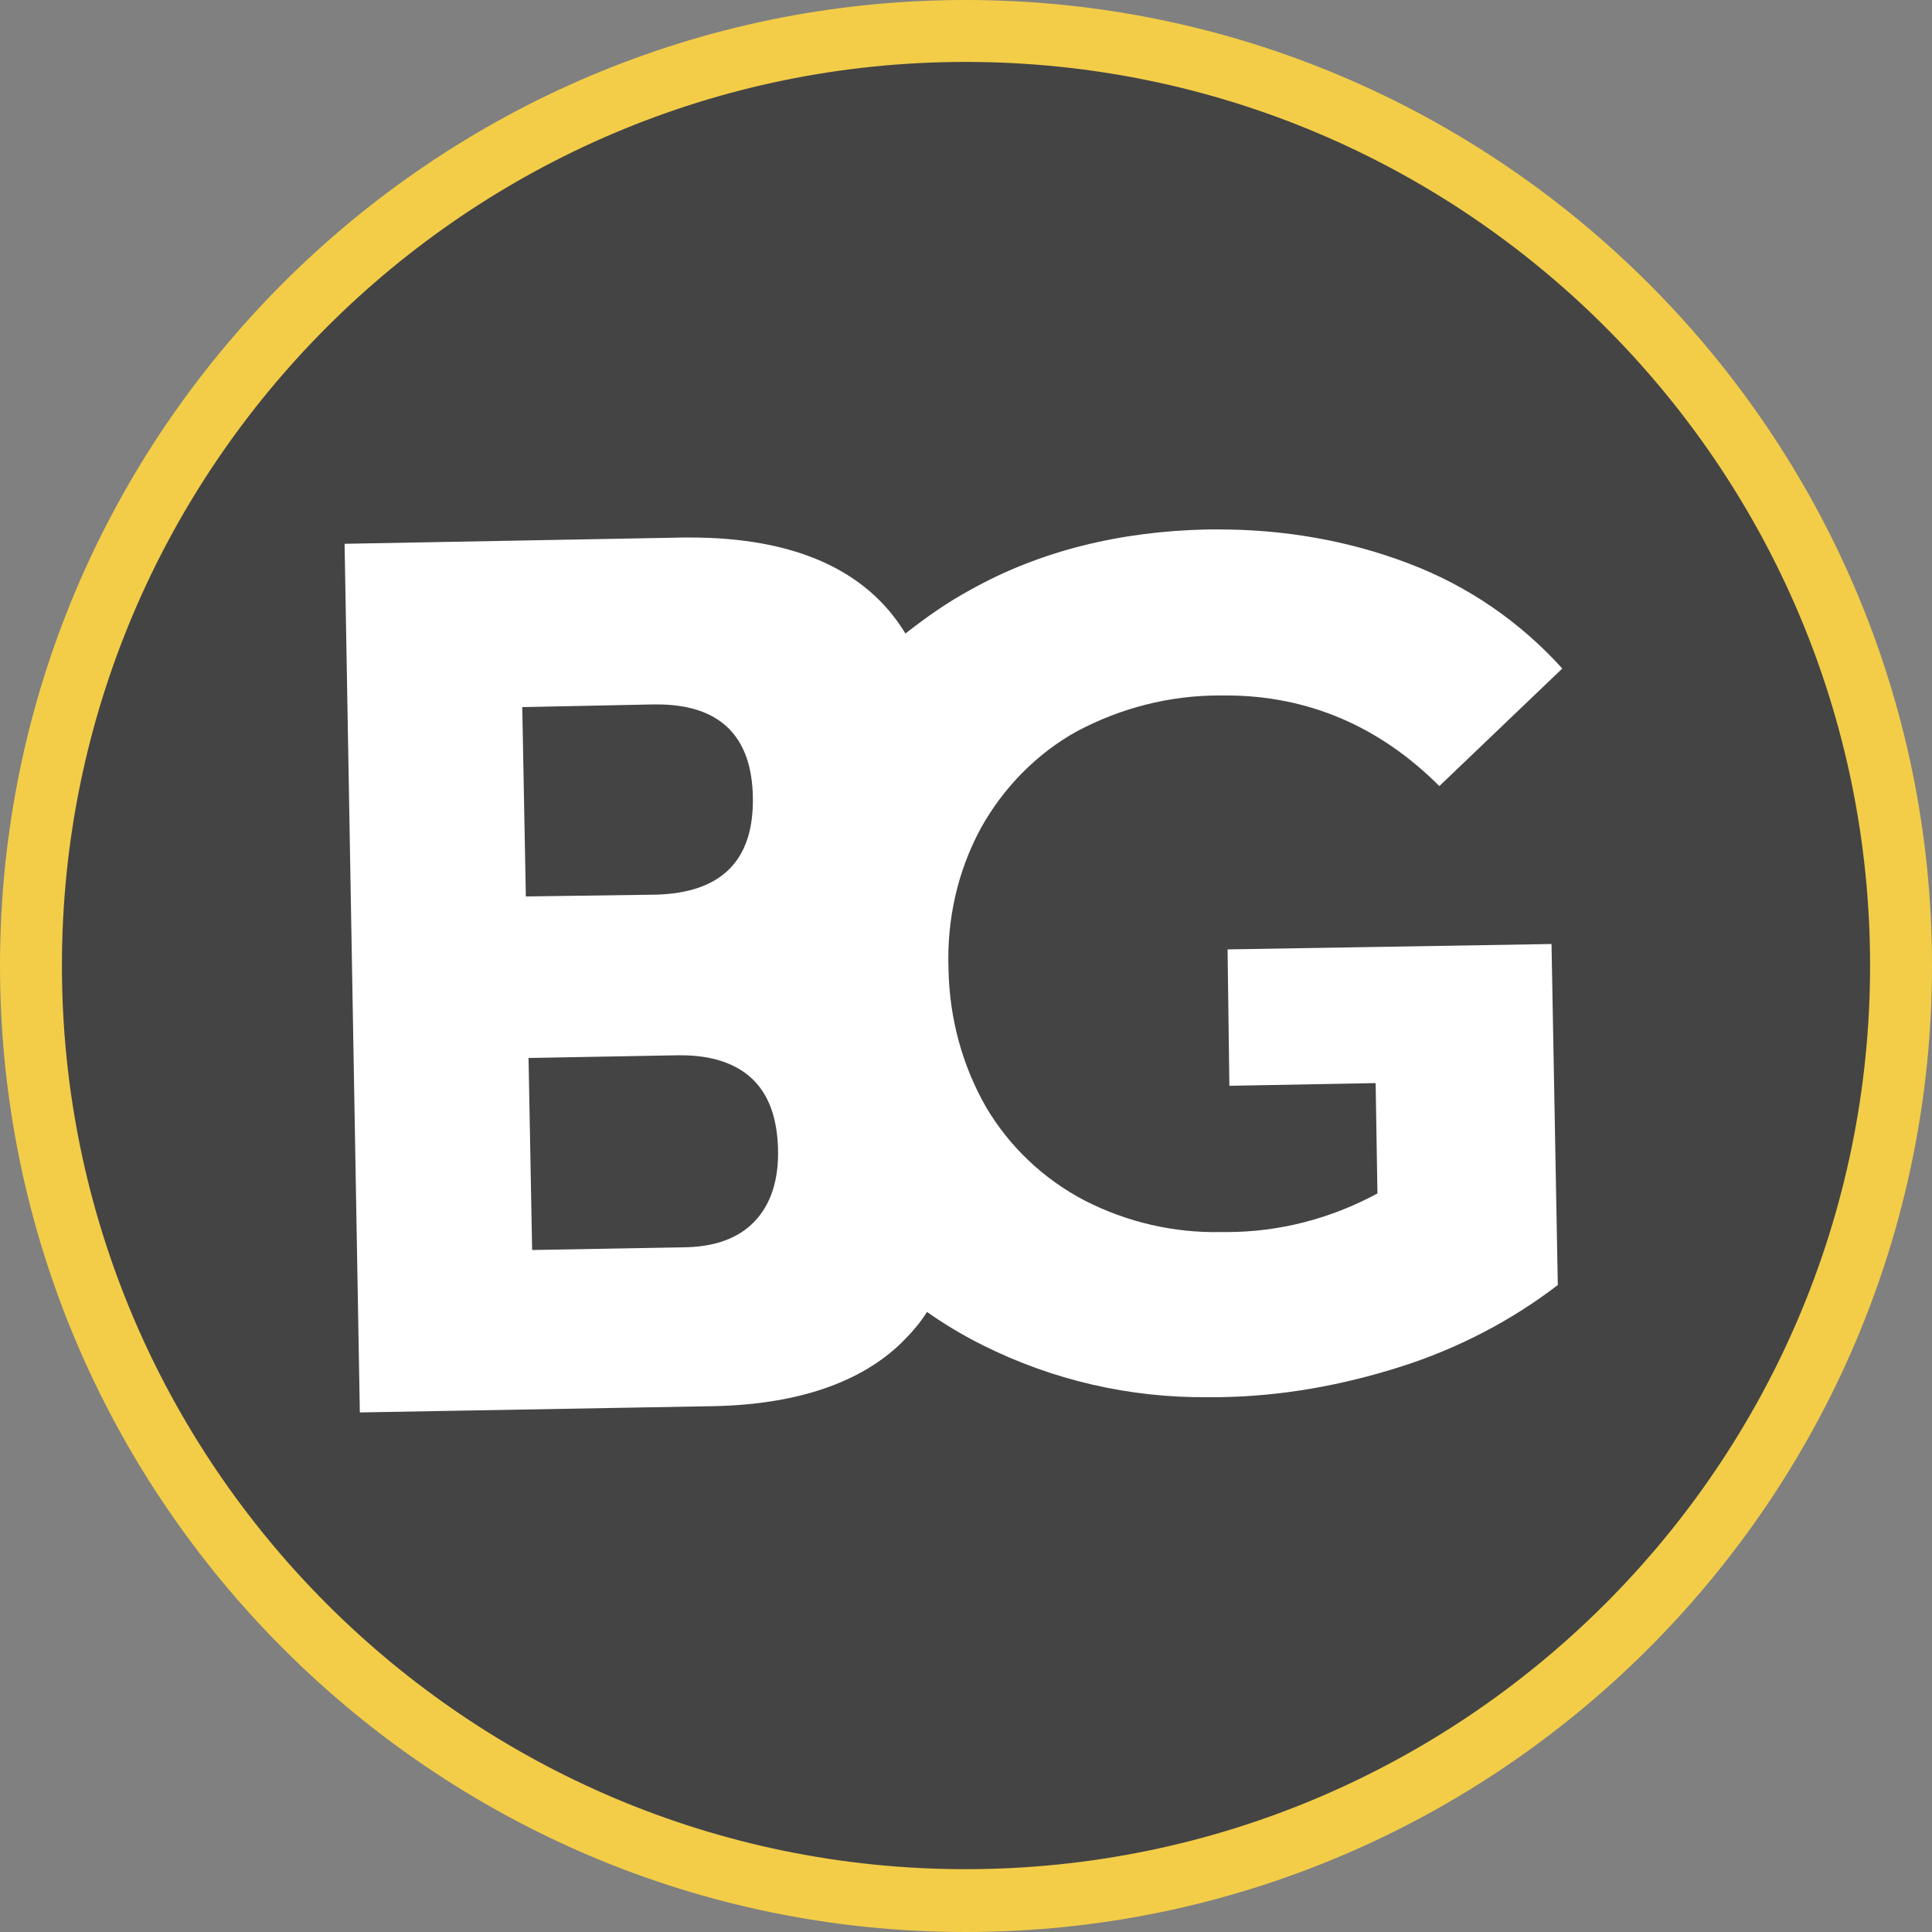
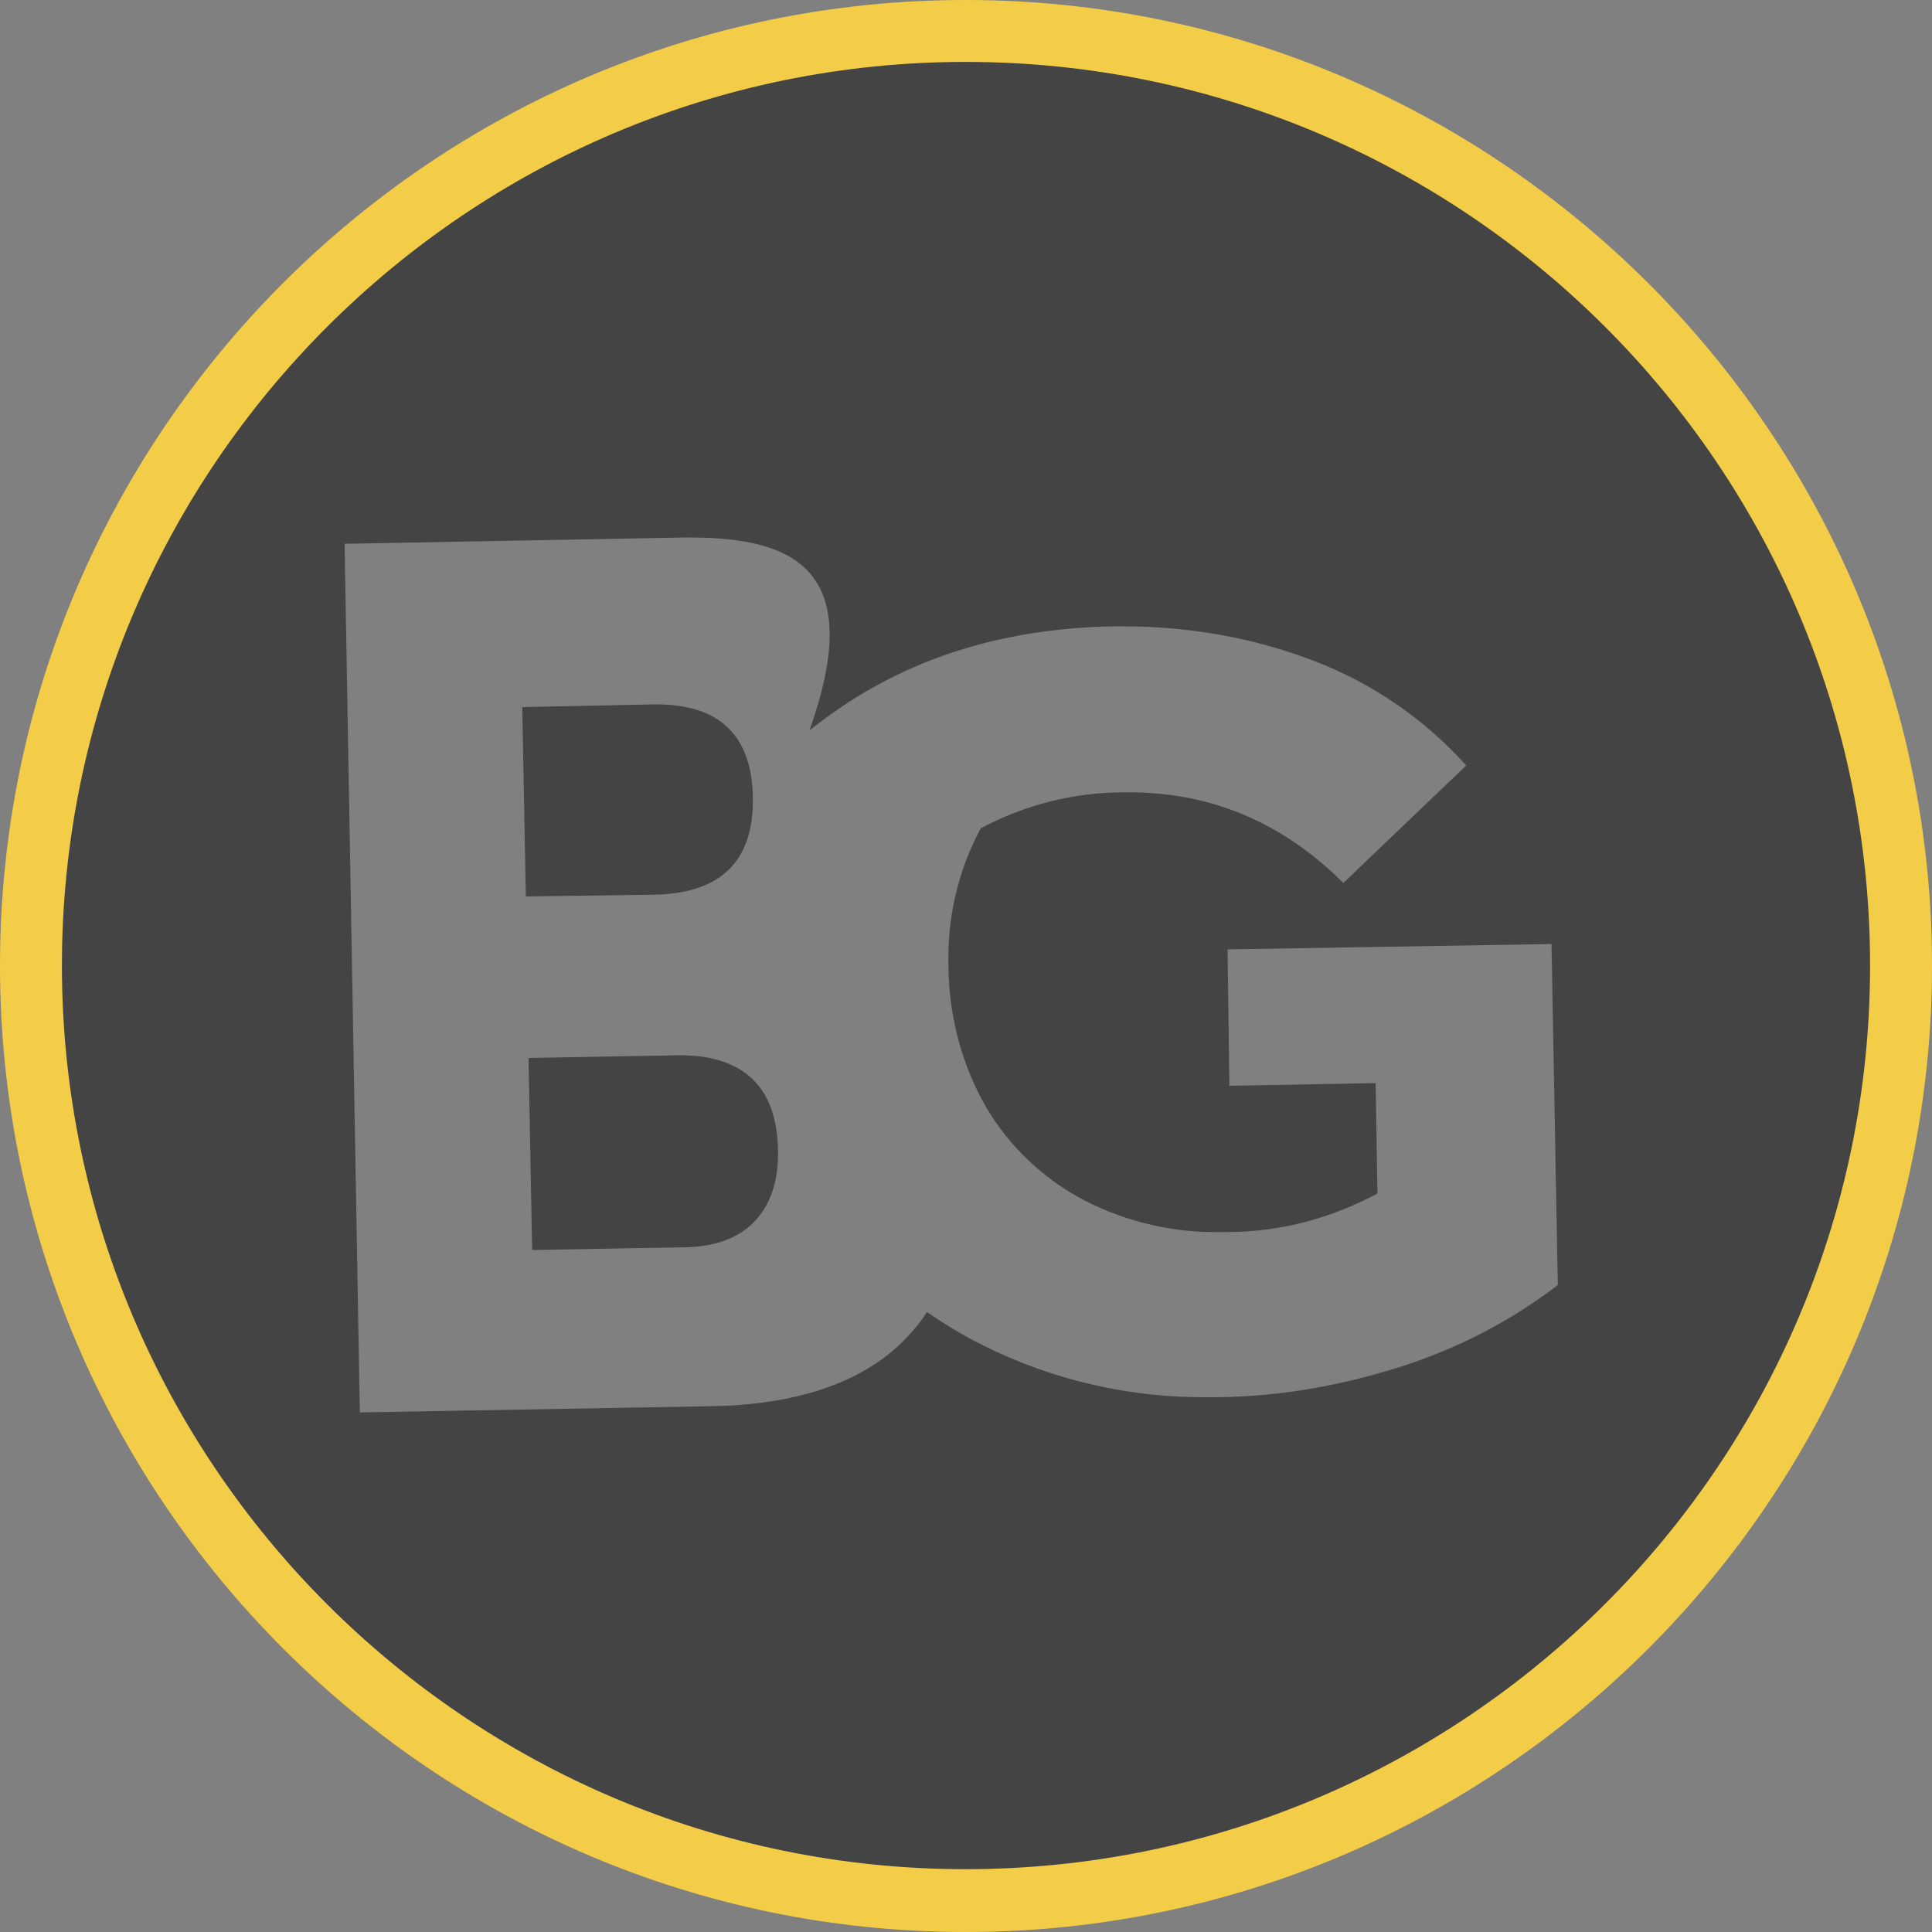
<svg xmlns="http://www.w3.org/2000/svg" version="1.1" id="Layer_1" x="0px" y="0px" viewBox="0 0 215.3 215.3" style="enable-background:new 0 0 215.3 215.3;" xml:space="preserve">
  <rect x="0" y="0" width="215.3" height="215.3" fill="#808080" stroke="none" />
  <style type="text/css">
	.st0{fill:#FFFFFF;}
	.st1{fill:#444444;}
	.st2{fill:#F3CD48;}
</style>
-   <rect x="27.8" y="38.2" class="st0" width="158.6" height="132.2" />
  <g id="Ikon" transform="translate(259 23)">
-     <path id="Cirkel" class="st1" d="M-151.4,188.8c-57.5,0-104.2-46.7-104.1-104.3c0-41.8,25.1-79.6,63.6-95.9   C-138.9-33.8-77.8-9-55.4,44s-2.4,114.1-55.4,136.5C-123.6,186.1-137.4,188.8-151.4,188.8z M-182.1,36.9c-0.2,0-0.5,0-0.7,0   l-37.8,0.7l1.7,96.8l39.5-0.7c9.2-0.2,16.3-2.6,20.9-7.1c1-1,2-2.1,2.8-3.4c2,1.4,4,2.6,6.2,3.7c7.8,3.9,16.4,5.9,25.2,5.8   c0.4,0,0.8,0,1.2,0c6.9-0.1,13.6-1.3,20.2-3.4c6.3-2,12.3-5.1,17.5-9.1l-0.7-38l-36.1,0.6L-122,98l16.3-0.3l0.2,12.3   c-5.2,2.8-10.9,4.3-16.8,4.3c-0.2,0-0.5,0-0.7,0c-5.2,0.1-10.4-1.1-15.1-3.5c-4.6-2.4-8.4-6-11-10.4c-2.7-4.7-4.1-10-4.2-15.4   c-0.2-5.5,1-10.9,3.6-15.7c2.5-4.5,6.2-8.3,10.7-10.8c4.9-2.6,10.3-4,15.9-4c0.2,0,0.4,0,0.7,0c9.1,0,17.1,3.4,23.8,10.1l13.7-13.1   c-4.7-5.2-10.5-9.2-17.1-11.7c-6.8-2.6-14-3.8-21.2-3.8c-0.4,0-0.8,0-1.2,0c-9.8,0.2-18.7,2.4-26.4,6.7c-2.6,1.4-5,3.1-7.3,4.9   C-162.4,40.5-170.5,36.9-182.1,36.9z M-199.7,116.3L-199.7,116.3l-0.4-21.4l16.6-0.3c0.1,0,0.1,0,0.2,0c0.1,0,0.1,0,0.2,0   c3.4,0,6.1,0.9,7.9,2.6c1.9,1.8,2.8,4.4,2.9,7.8c0.1,3.5-0.8,6.2-2.6,8.1s-4.5,2.9-8.1,2.9L-199.7,116.3L-199.7,116.3z    M-200.4,76.9L-200.4,76.9l-0.4-21.1l14.6-0.3c0.1,0,0.1,0,0.2,0s0.1,0,0.2,0c7,0,10.6,3.5,10.7,10.4c0.1,7-3.5,10.6-10.8,10.8   L-200.4,76.9L-200.4,76.9z" />
+     <path id="Cirkel" class="st1" d="M-151.4,188.8c-57.5,0-104.2-46.7-104.1-104.3c0-41.8,25.1-79.6,63.6-95.9   C-138.9-33.8-77.8-9-55.4,44s-2.4,114.1-55.4,136.5C-123.6,186.1-137.4,188.8-151.4,188.8z M-182.1,36.9c-0.2,0-0.5,0-0.7,0   l-37.8,0.7l1.7,96.8l39.5-0.7c9.2-0.2,16.3-2.6,20.9-7.1c1-1,2-2.1,2.8-3.4c2,1.4,4,2.6,6.2,3.7c7.8,3.9,16.4,5.9,25.2,5.8   c0.4,0,0.8,0,1.2,0c6.9-0.1,13.6-1.3,20.2-3.4c6.3-2,12.3-5.1,17.5-9.1l-0.7-38l-36.1,0.6L-122,98l16.3-0.3l0.2,12.3   c-5.2,2.8-10.9,4.3-16.8,4.3c-0.2,0-0.5,0-0.7,0c-5.2,0.1-10.4-1.1-15.1-3.5c-4.6-2.4-8.4-6-11-10.4c-2.7-4.7-4.1-10-4.2-15.4   c-0.2-5.5,1-10.9,3.6-15.7c4.9-2.6,10.3-4,15.9-4c0.2,0,0.4,0,0.7,0c9.1,0,17.1,3.4,23.8,10.1l13.7-13.1   c-4.7-5.2-10.5-9.2-17.1-11.7c-6.8-2.6-14-3.8-21.2-3.8c-0.4,0-0.8,0-1.2,0c-9.8,0.2-18.7,2.4-26.4,6.7c-2.6,1.4-5,3.1-7.3,4.9   C-162.4,40.5-170.5,36.9-182.1,36.9z M-199.7,116.3L-199.7,116.3l-0.4-21.4l16.6-0.3c0.1,0,0.1,0,0.2,0c0.1,0,0.1,0,0.2,0   c3.4,0,6.1,0.9,7.9,2.6c1.9,1.8,2.8,4.4,2.9,7.8c0.1,3.5-0.8,6.2-2.6,8.1s-4.5,2.9-8.1,2.9L-199.7,116.3L-199.7,116.3z    M-200.4,76.9L-200.4,76.9l-0.4-21.1l14.6-0.3c0.1,0,0.1,0,0.2,0s0.1,0,0.2,0c7,0,10.6,3.5,10.7,10.4c0.1,7-3.5,10.6-10.8,10.8   L-200.4,76.9L-200.4,76.9z" />
    <path id="Border" class="st2" d="M-151.4,192.3C-210.7,192.3-259,144-259,84.6S-210.7-23-151.4-23S-43.7,25.3-43.7,84.6   S-92,192.3-151.4,192.3z M-151.4-16.1c-55.5,0-100.7,45.2-100.7,100.7s45.2,100.7,100.7,100.7S-50.6,140.2-50.6,84.6   S-95.8-16.1-151.4-16.1L-151.4-16.1z" />
  </g>
</svg>